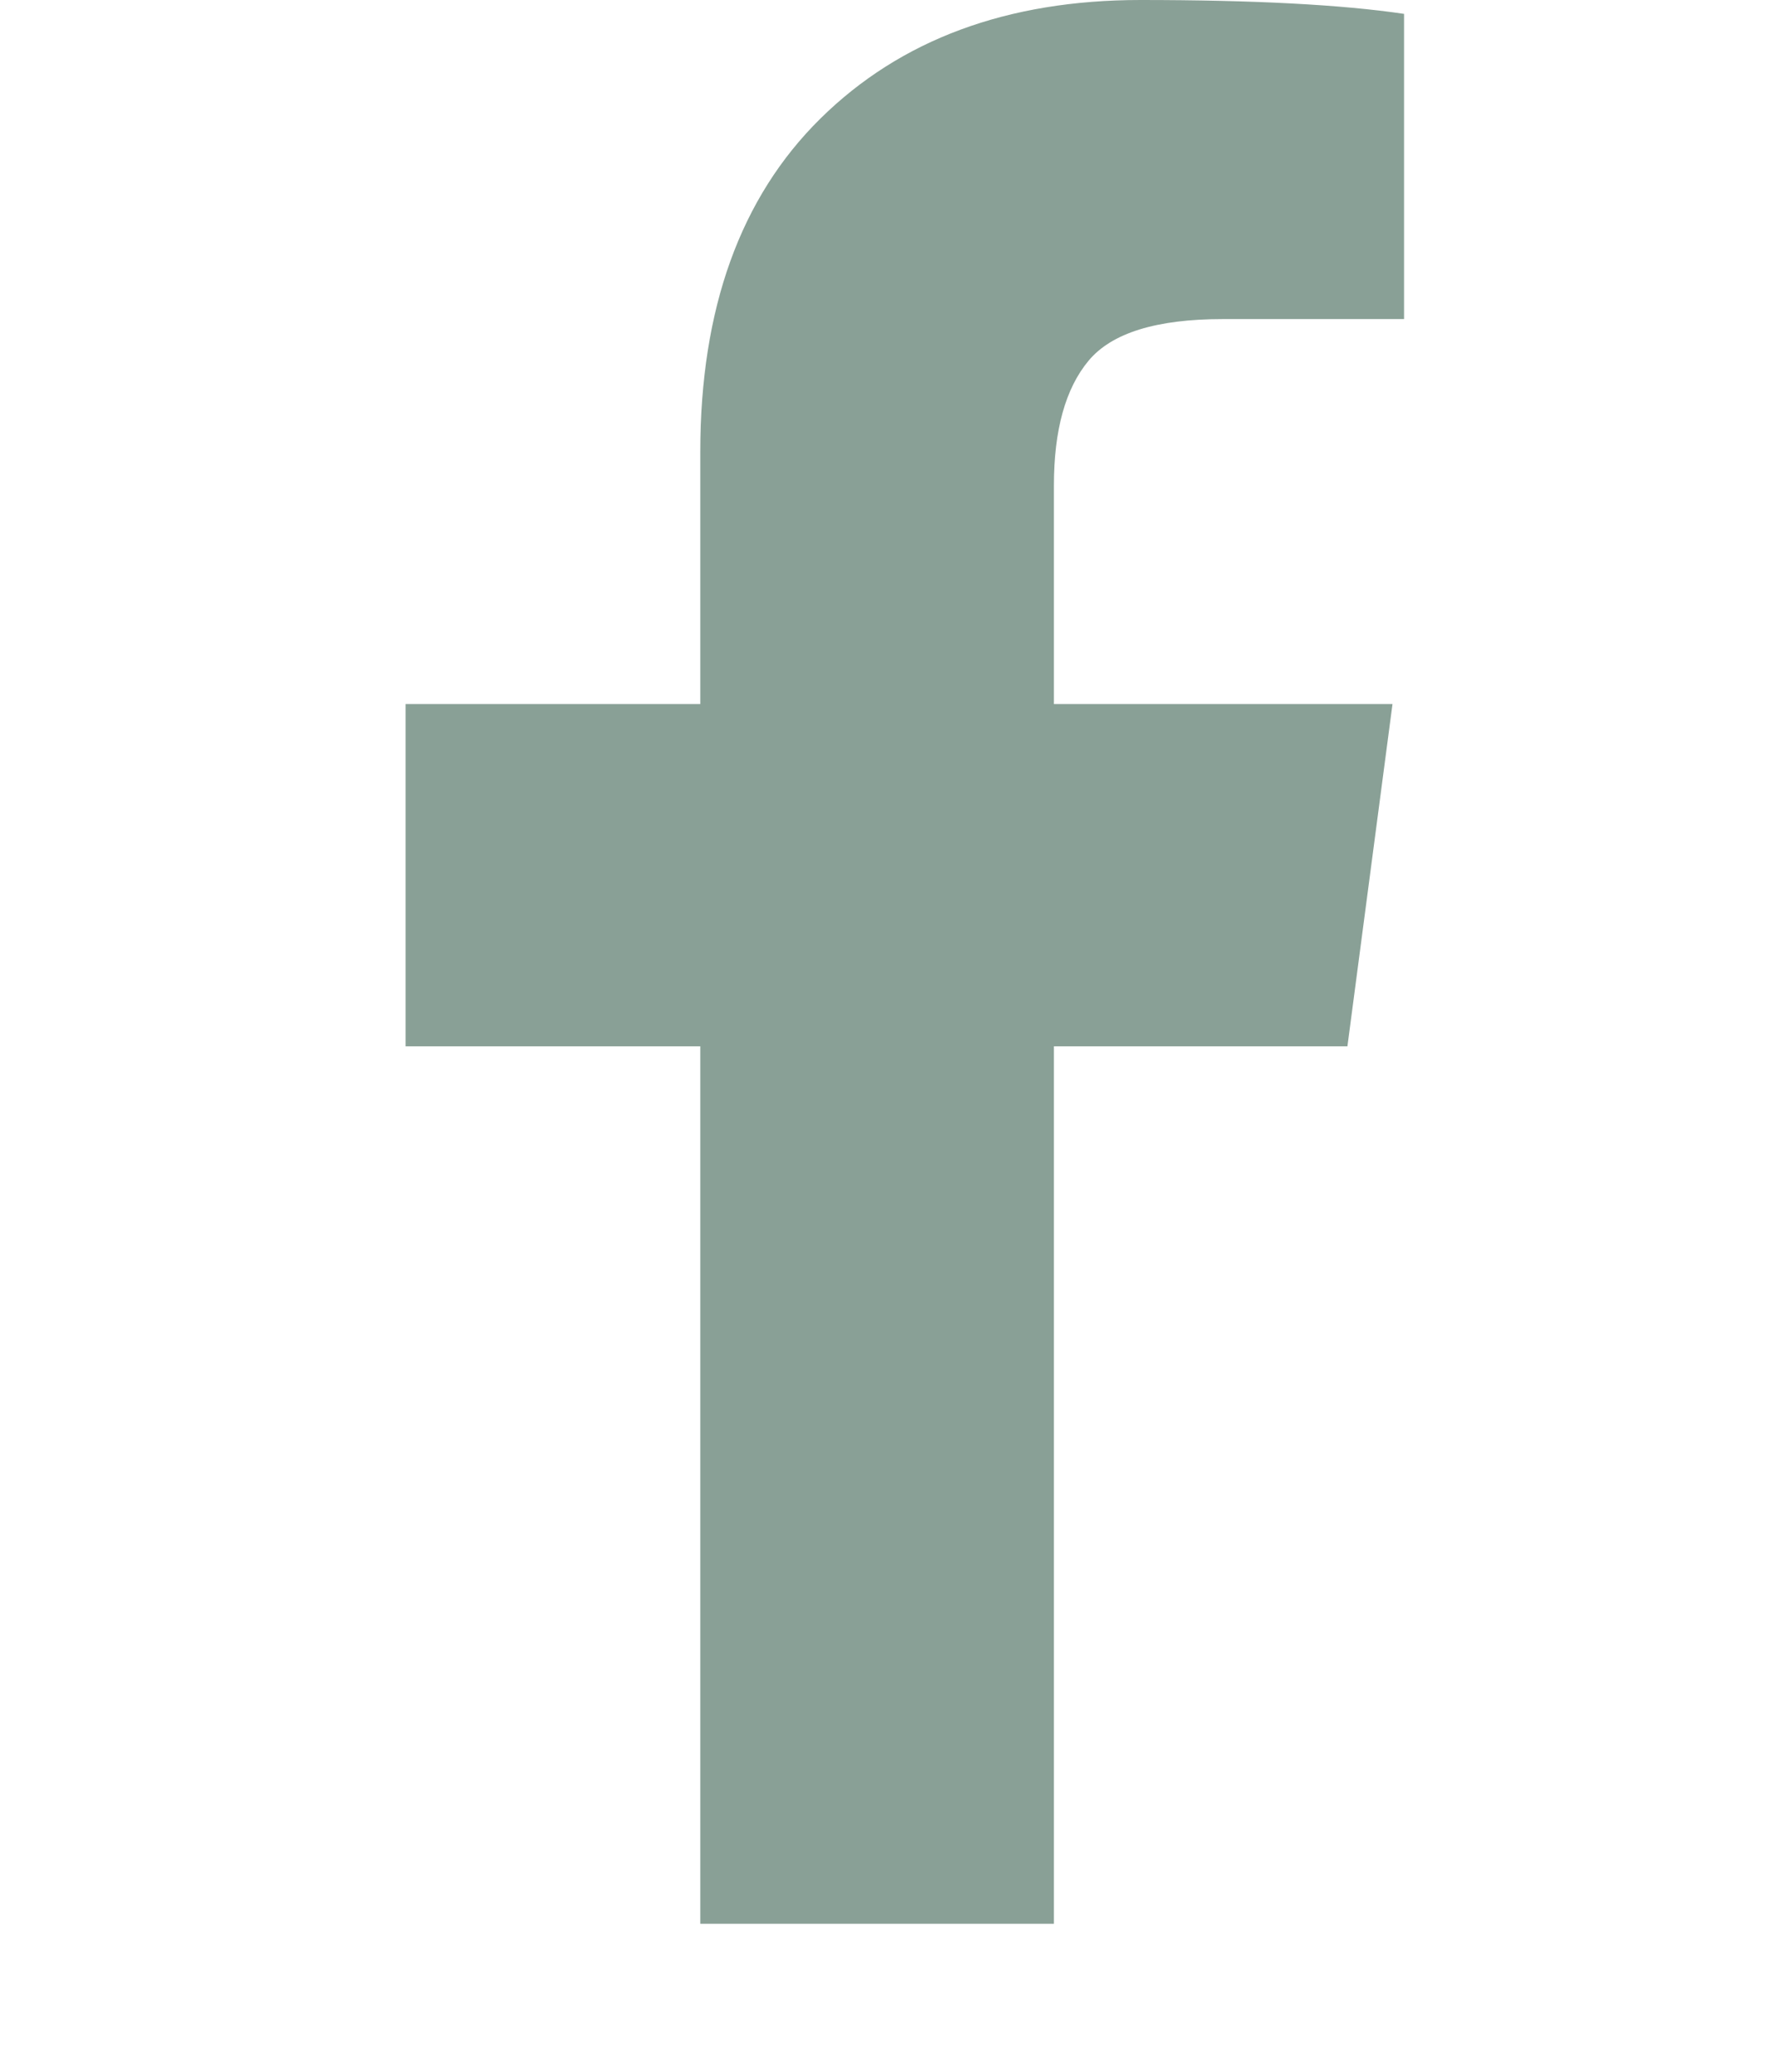
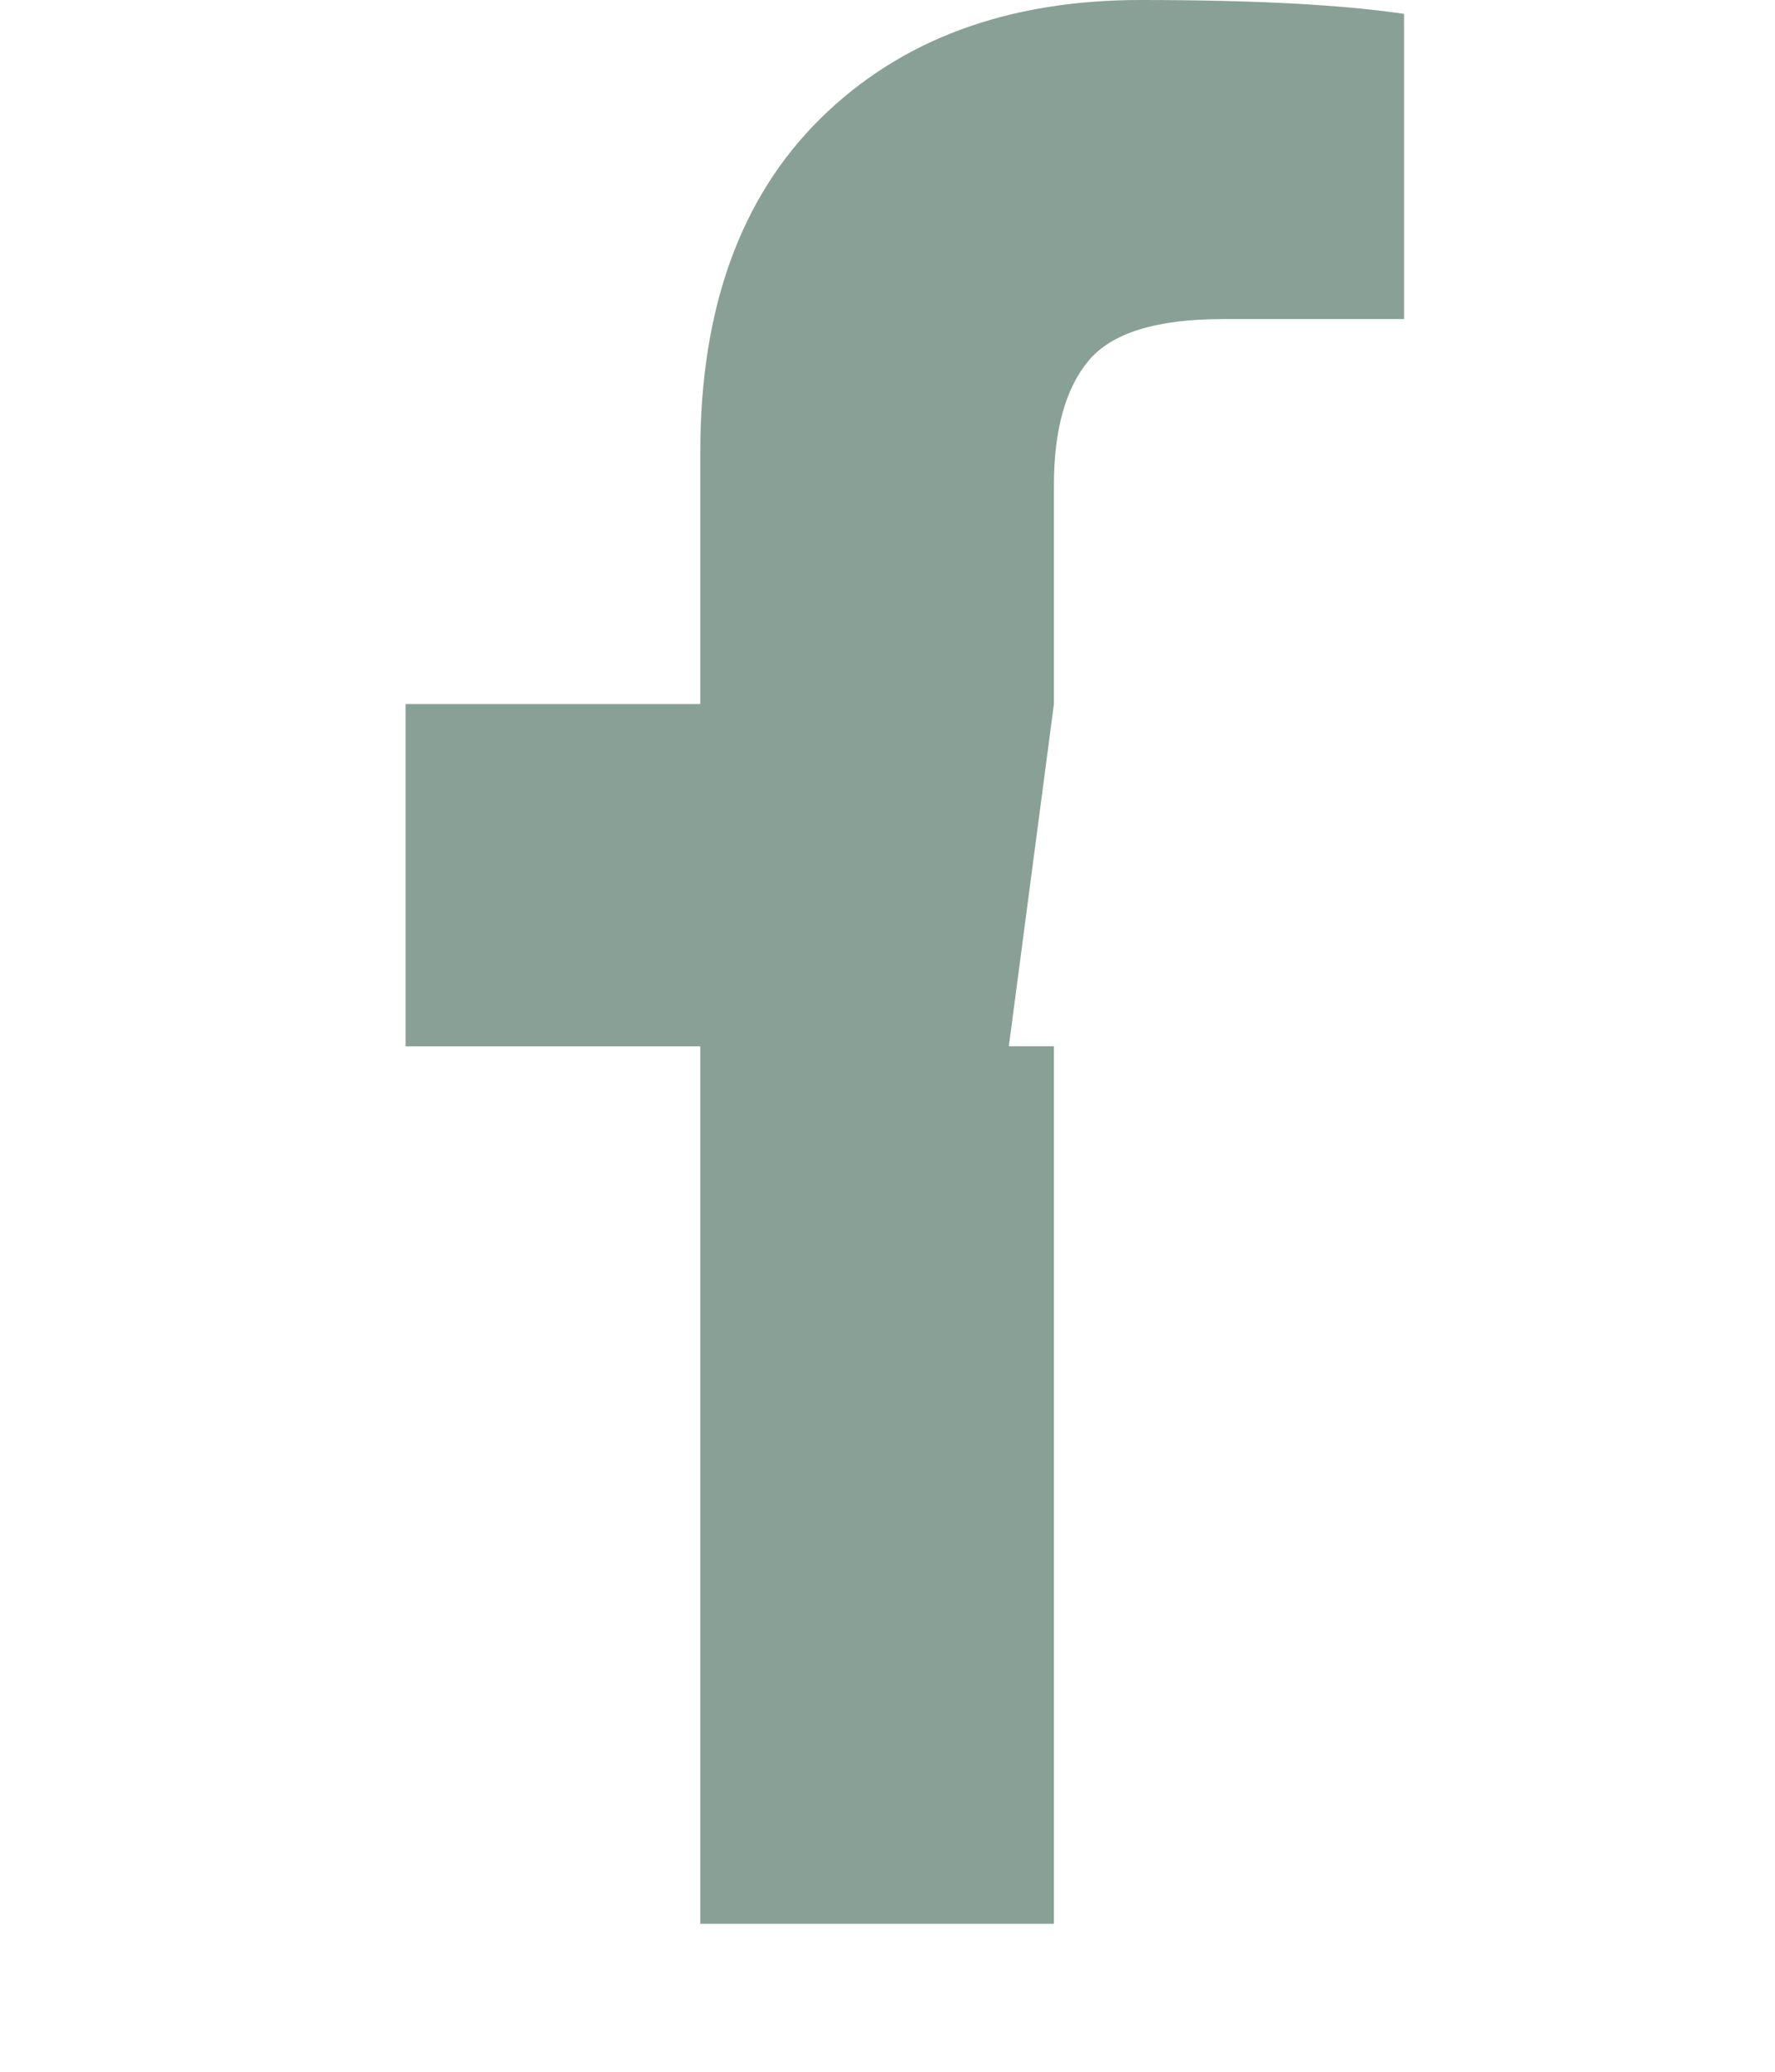
<svg xmlns="http://www.w3.org/2000/svg" version="1.1" id="_x31_344600346" x="0px" y="0px" width="120px" height="140px" viewBox="0 0 1024 1792" style="enable-background:new 0 0 1024 1792;" xml:space="preserve">
  <style type="text/css">
		.st0 {
			fill: #89A096;
		}
	</style>
-   <path class="st0" d="M959,12v264H802c-57.3,0-96,12-116,36s-30,60-30,108v189h293l-39,296H656v759H350V905H95V609h255V391  c0-124,34.7-220.2,104-288.5S615.7,0,731,0C829,0,905,4,959,12z" />
+   <path class="st0" d="M959,12v264H802c-57.3,0-96,12-116,36s-30,60-30,108v189l-39,296H656v759H350V905H95V609h255V391  c0-124,34.7-220.2,104-288.5S615.7,0,731,0C829,0,905,4,959,12z" />
</svg>